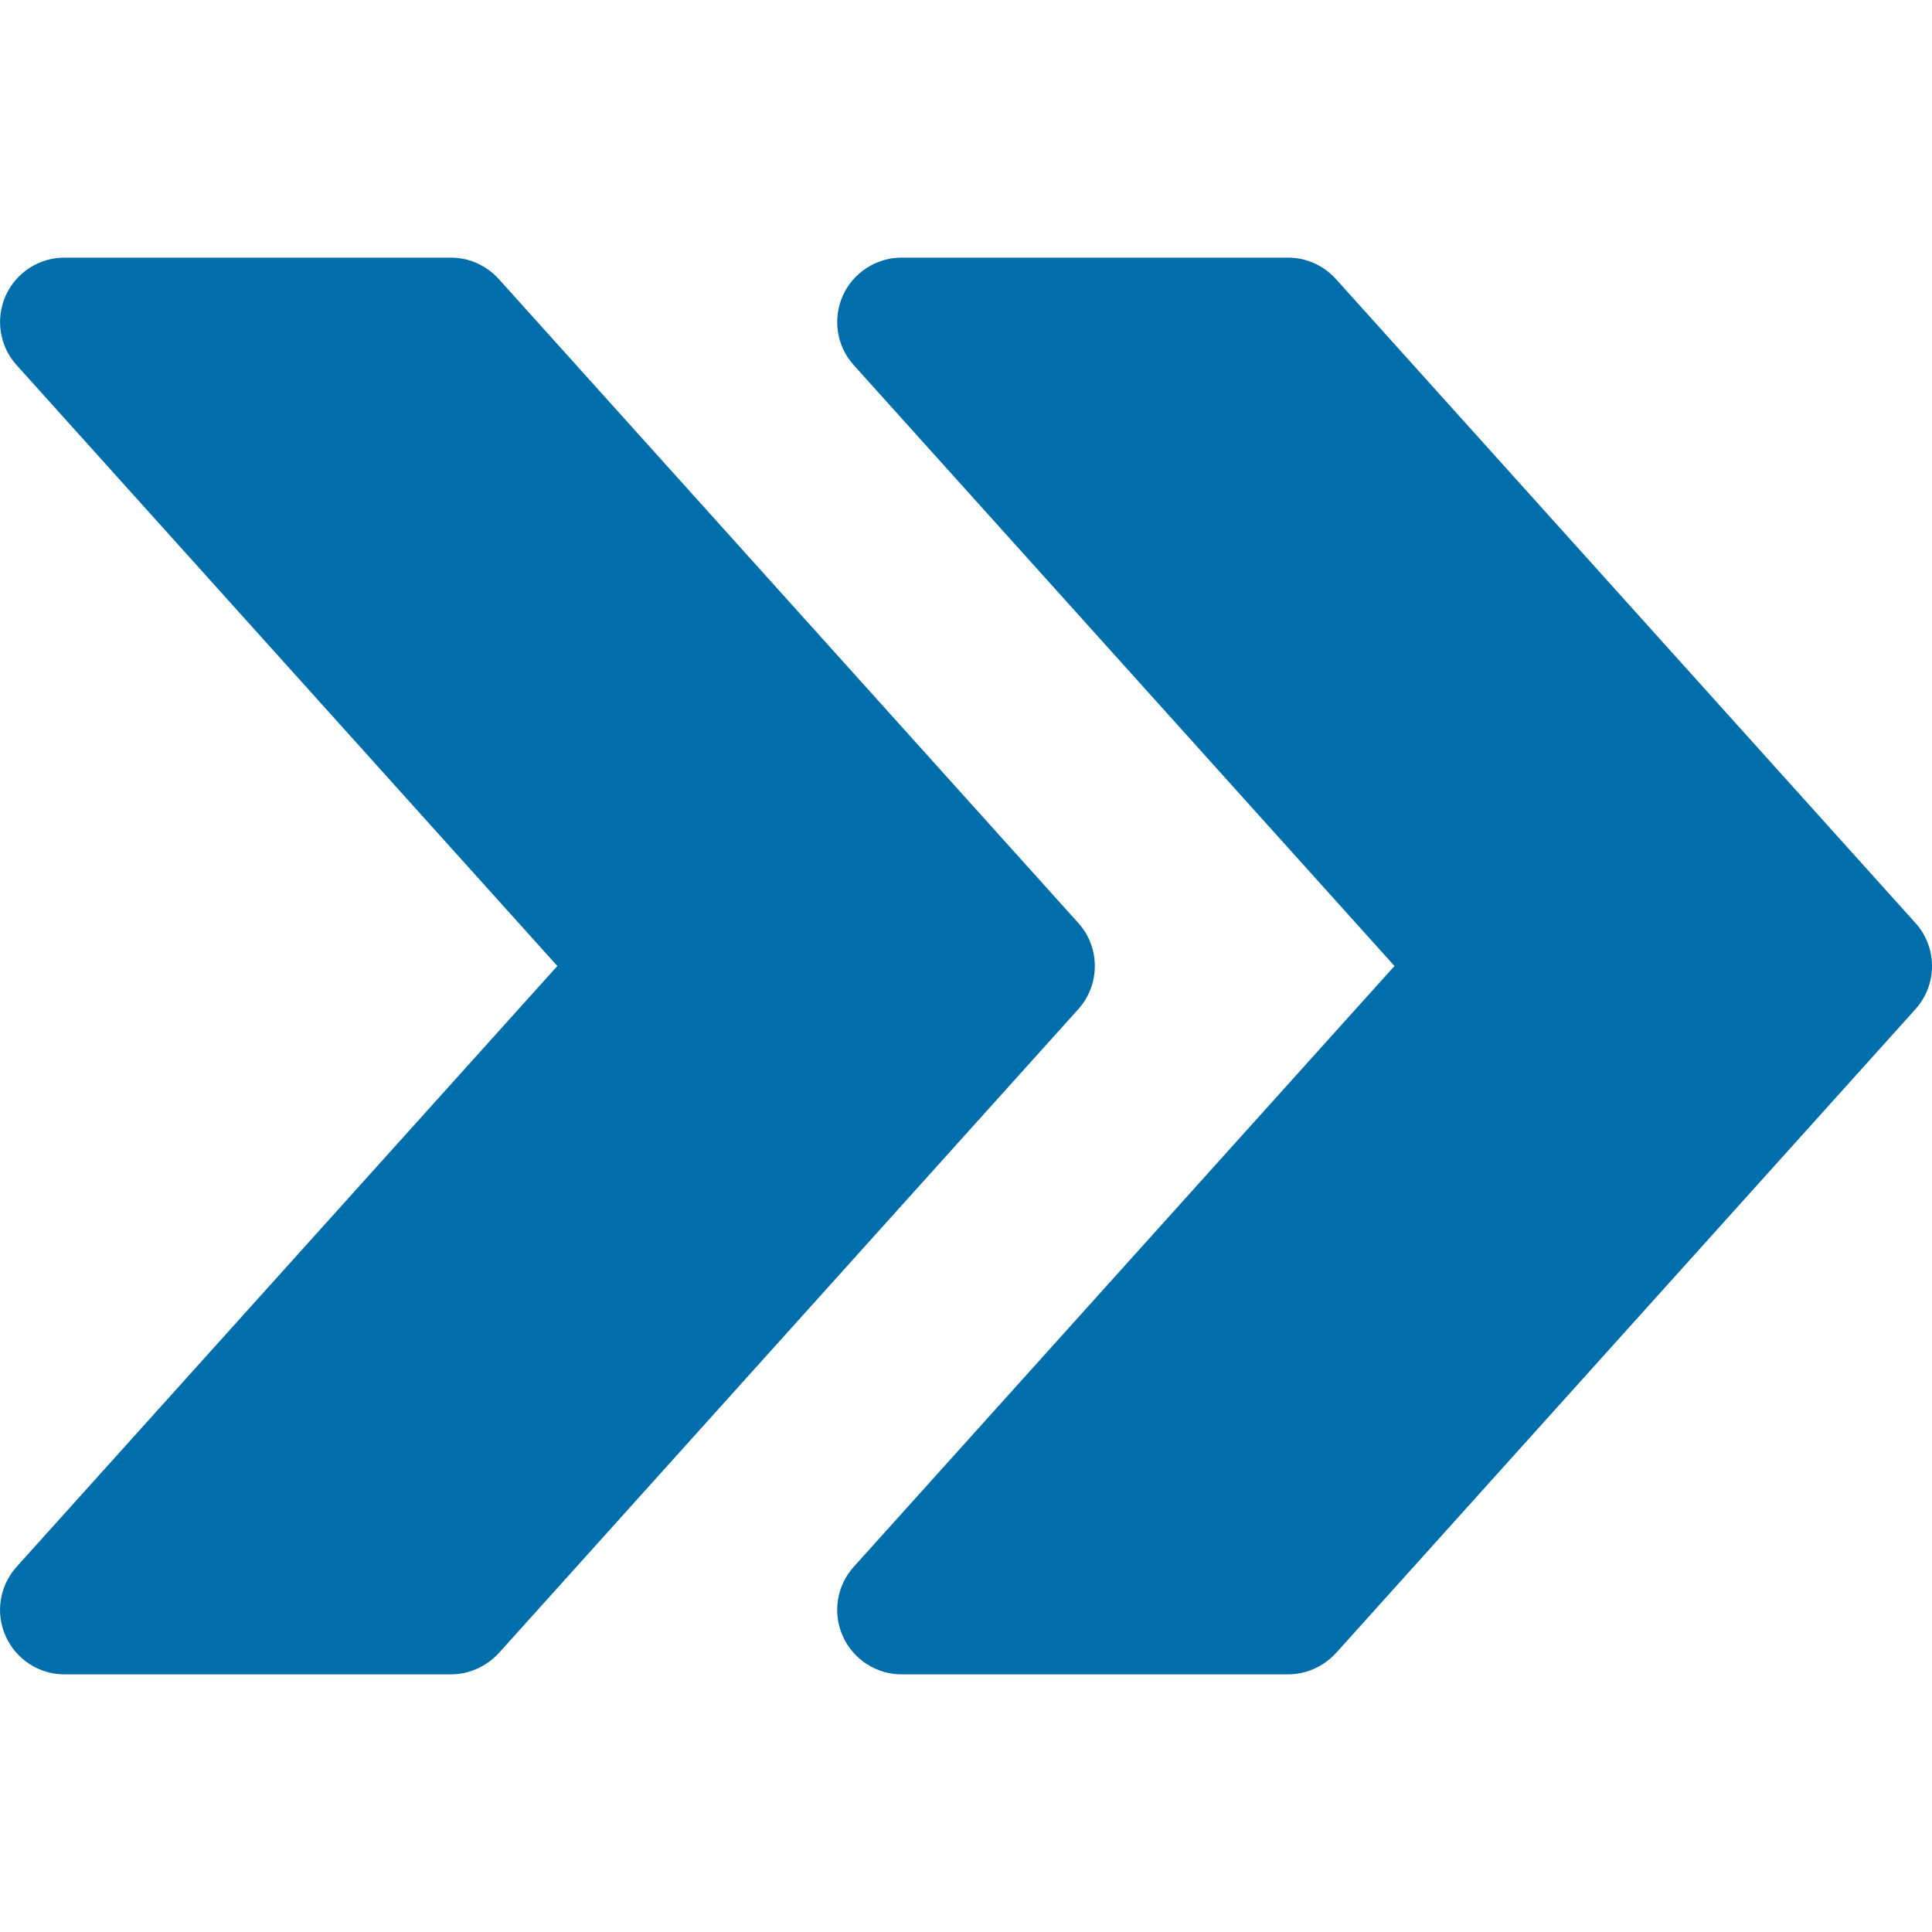
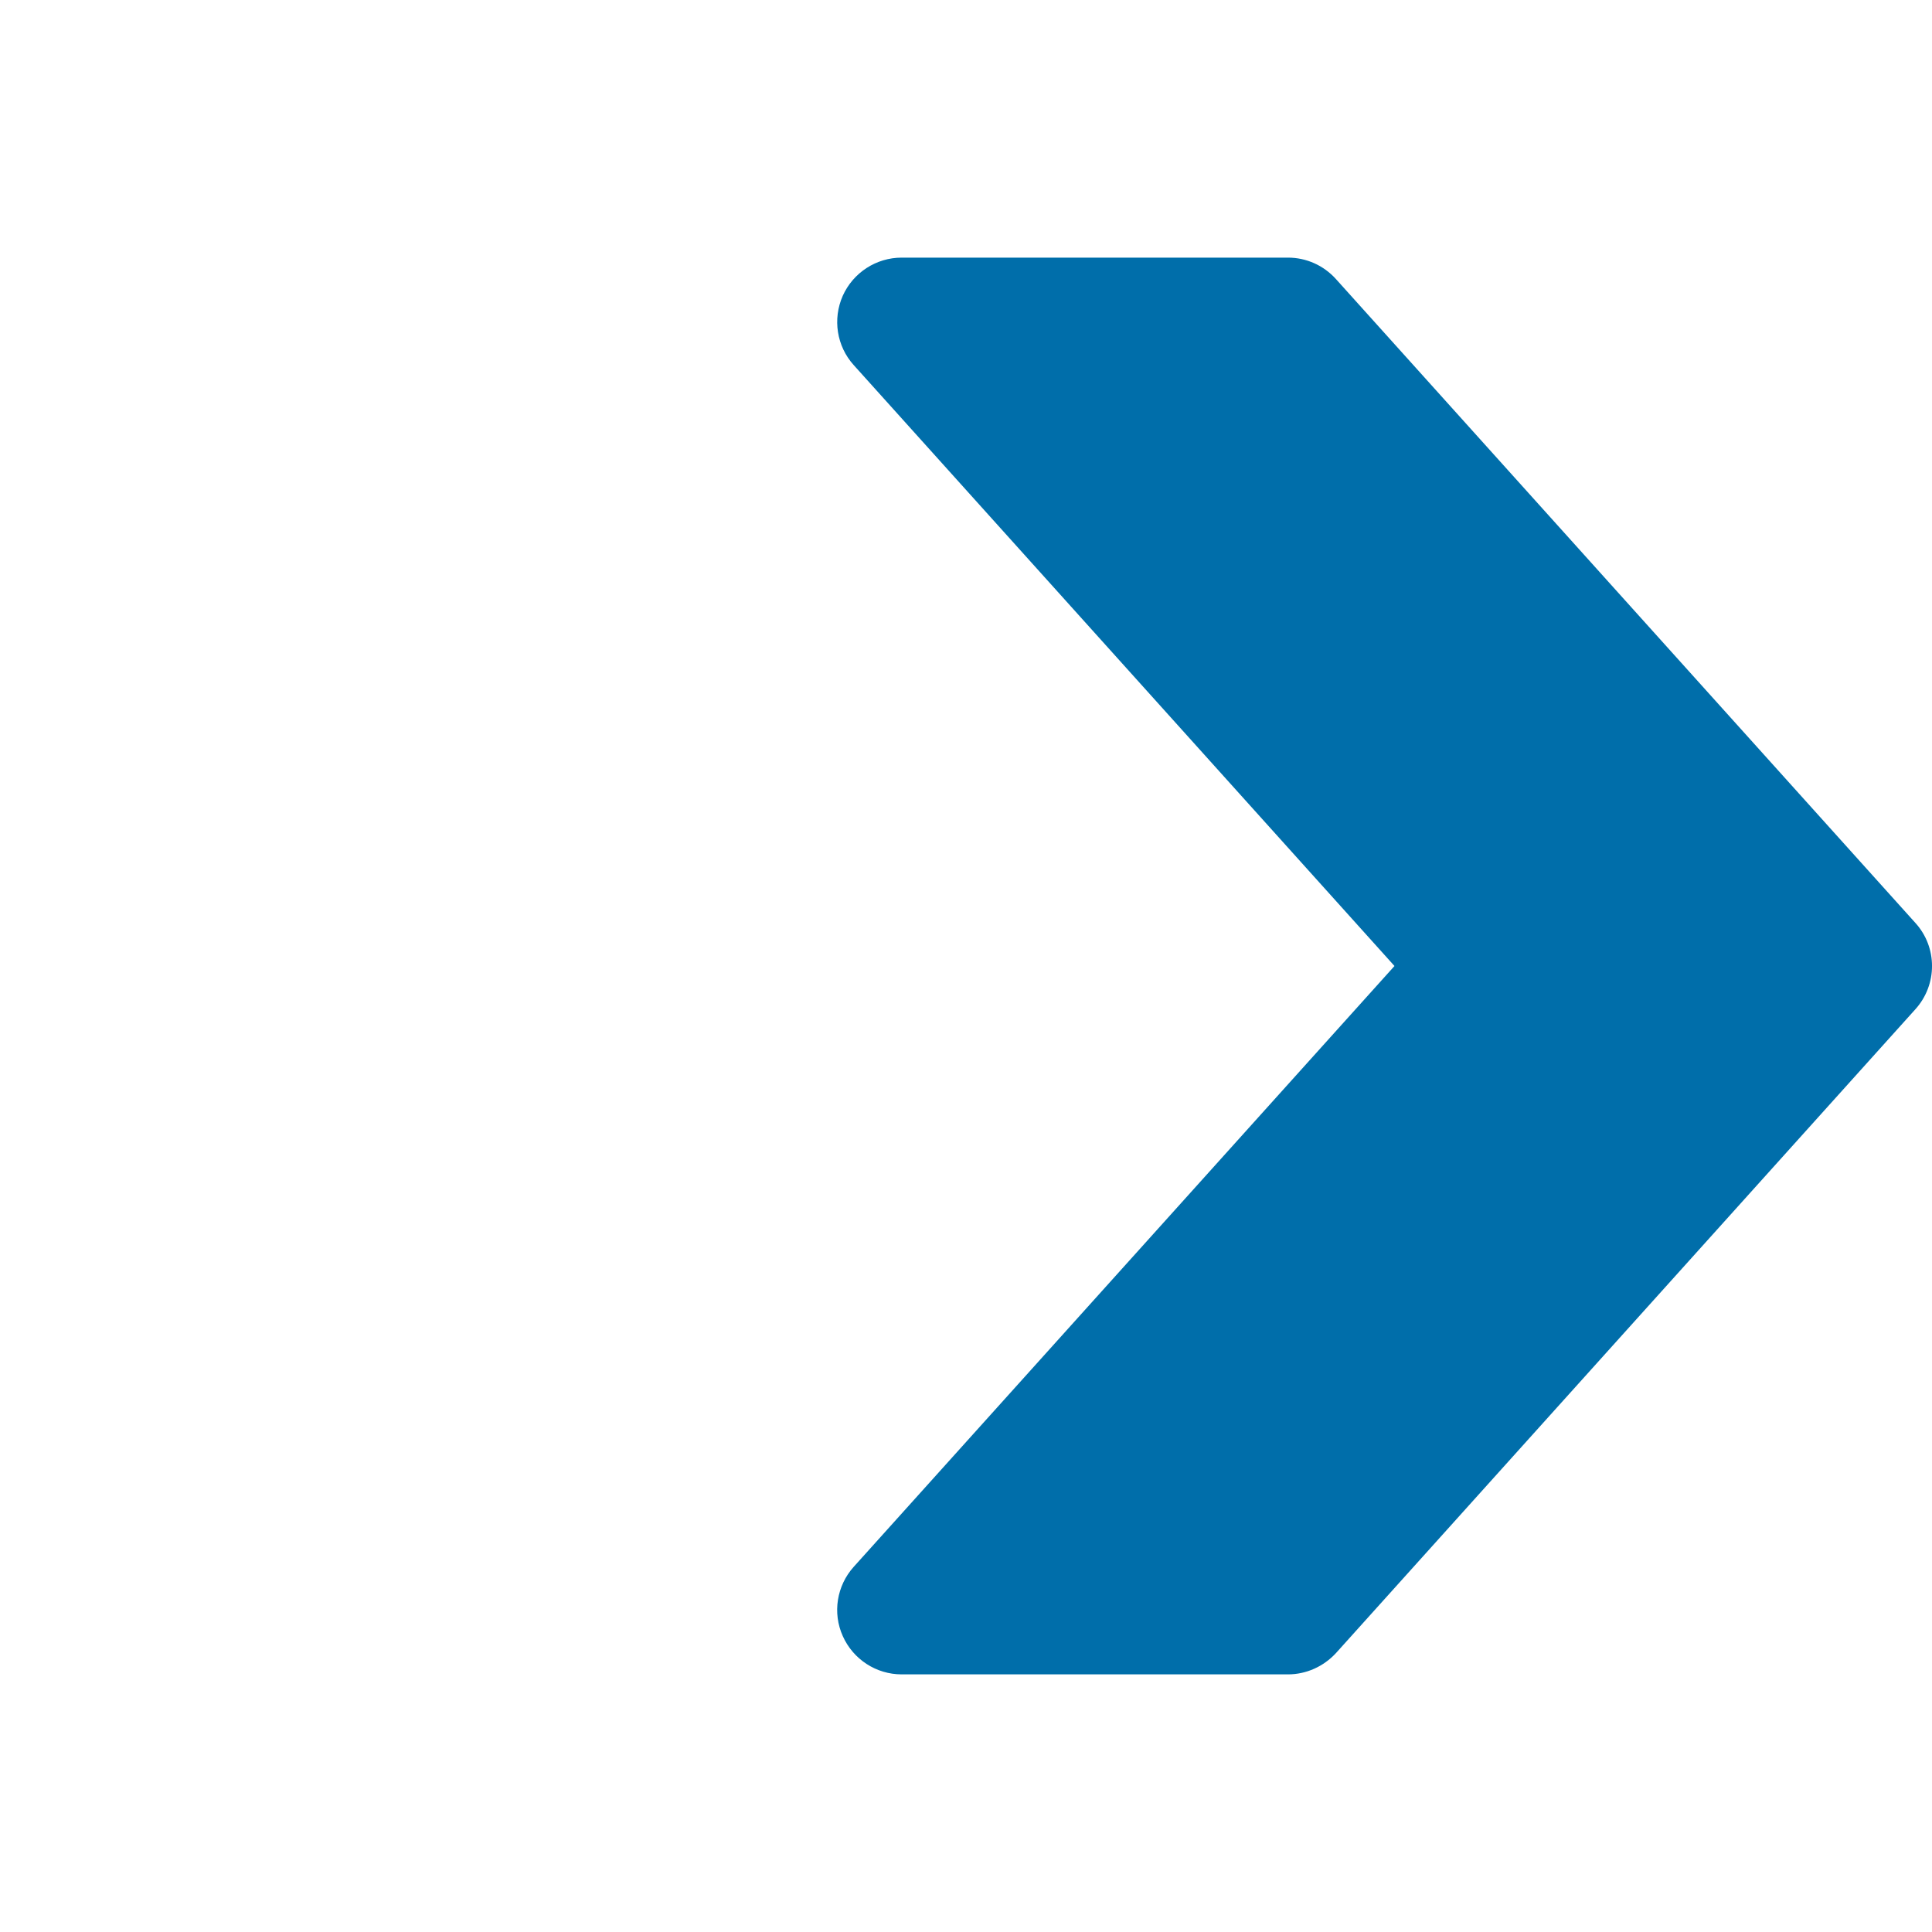
<svg xmlns="http://www.w3.org/2000/svg" width="23" height="23" viewBox="0 0 23 23" fill="none">
  <path d="M22.803 10.988L15.904 3.322C15.757 3.159 15.551 3.067 15.333 3.067H10.734C10.432 3.067 10.157 3.245 10.033 3.521C9.91 3.799 9.961 4.122 10.163 4.346L16.601 11.5L10.163 18.653C9.961 18.878 9.909 19.201 10.033 19.477C10.157 19.755 10.432 19.933 10.734 19.933H15.333C15.551 19.933 15.757 19.839 15.904 19.68L22.803 12.014C23.066 11.722 23.066 11.278 22.803 10.988Z" fill="#006EAA" />
-   <path d="M12.837 10.988L5.938 3.322C5.79 3.159 5.585 3.067 5.367 3.067H0.767C0.465 3.067 0.191 3.245 0.067 3.521C-0.056 3.799 -0.005 4.122 0.197 4.346L6.635 11.5L0.197 18.653C-0.005 18.878 -0.057 19.201 0.067 19.477C0.191 19.755 0.465 19.933 0.767 19.933H5.367C5.585 19.933 5.79 19.839 5.938 19.68L12.837 12.014C13.099 11.722 13.099 11.278 12.837 10.988Z" fill="#006EAA" />
</svg>